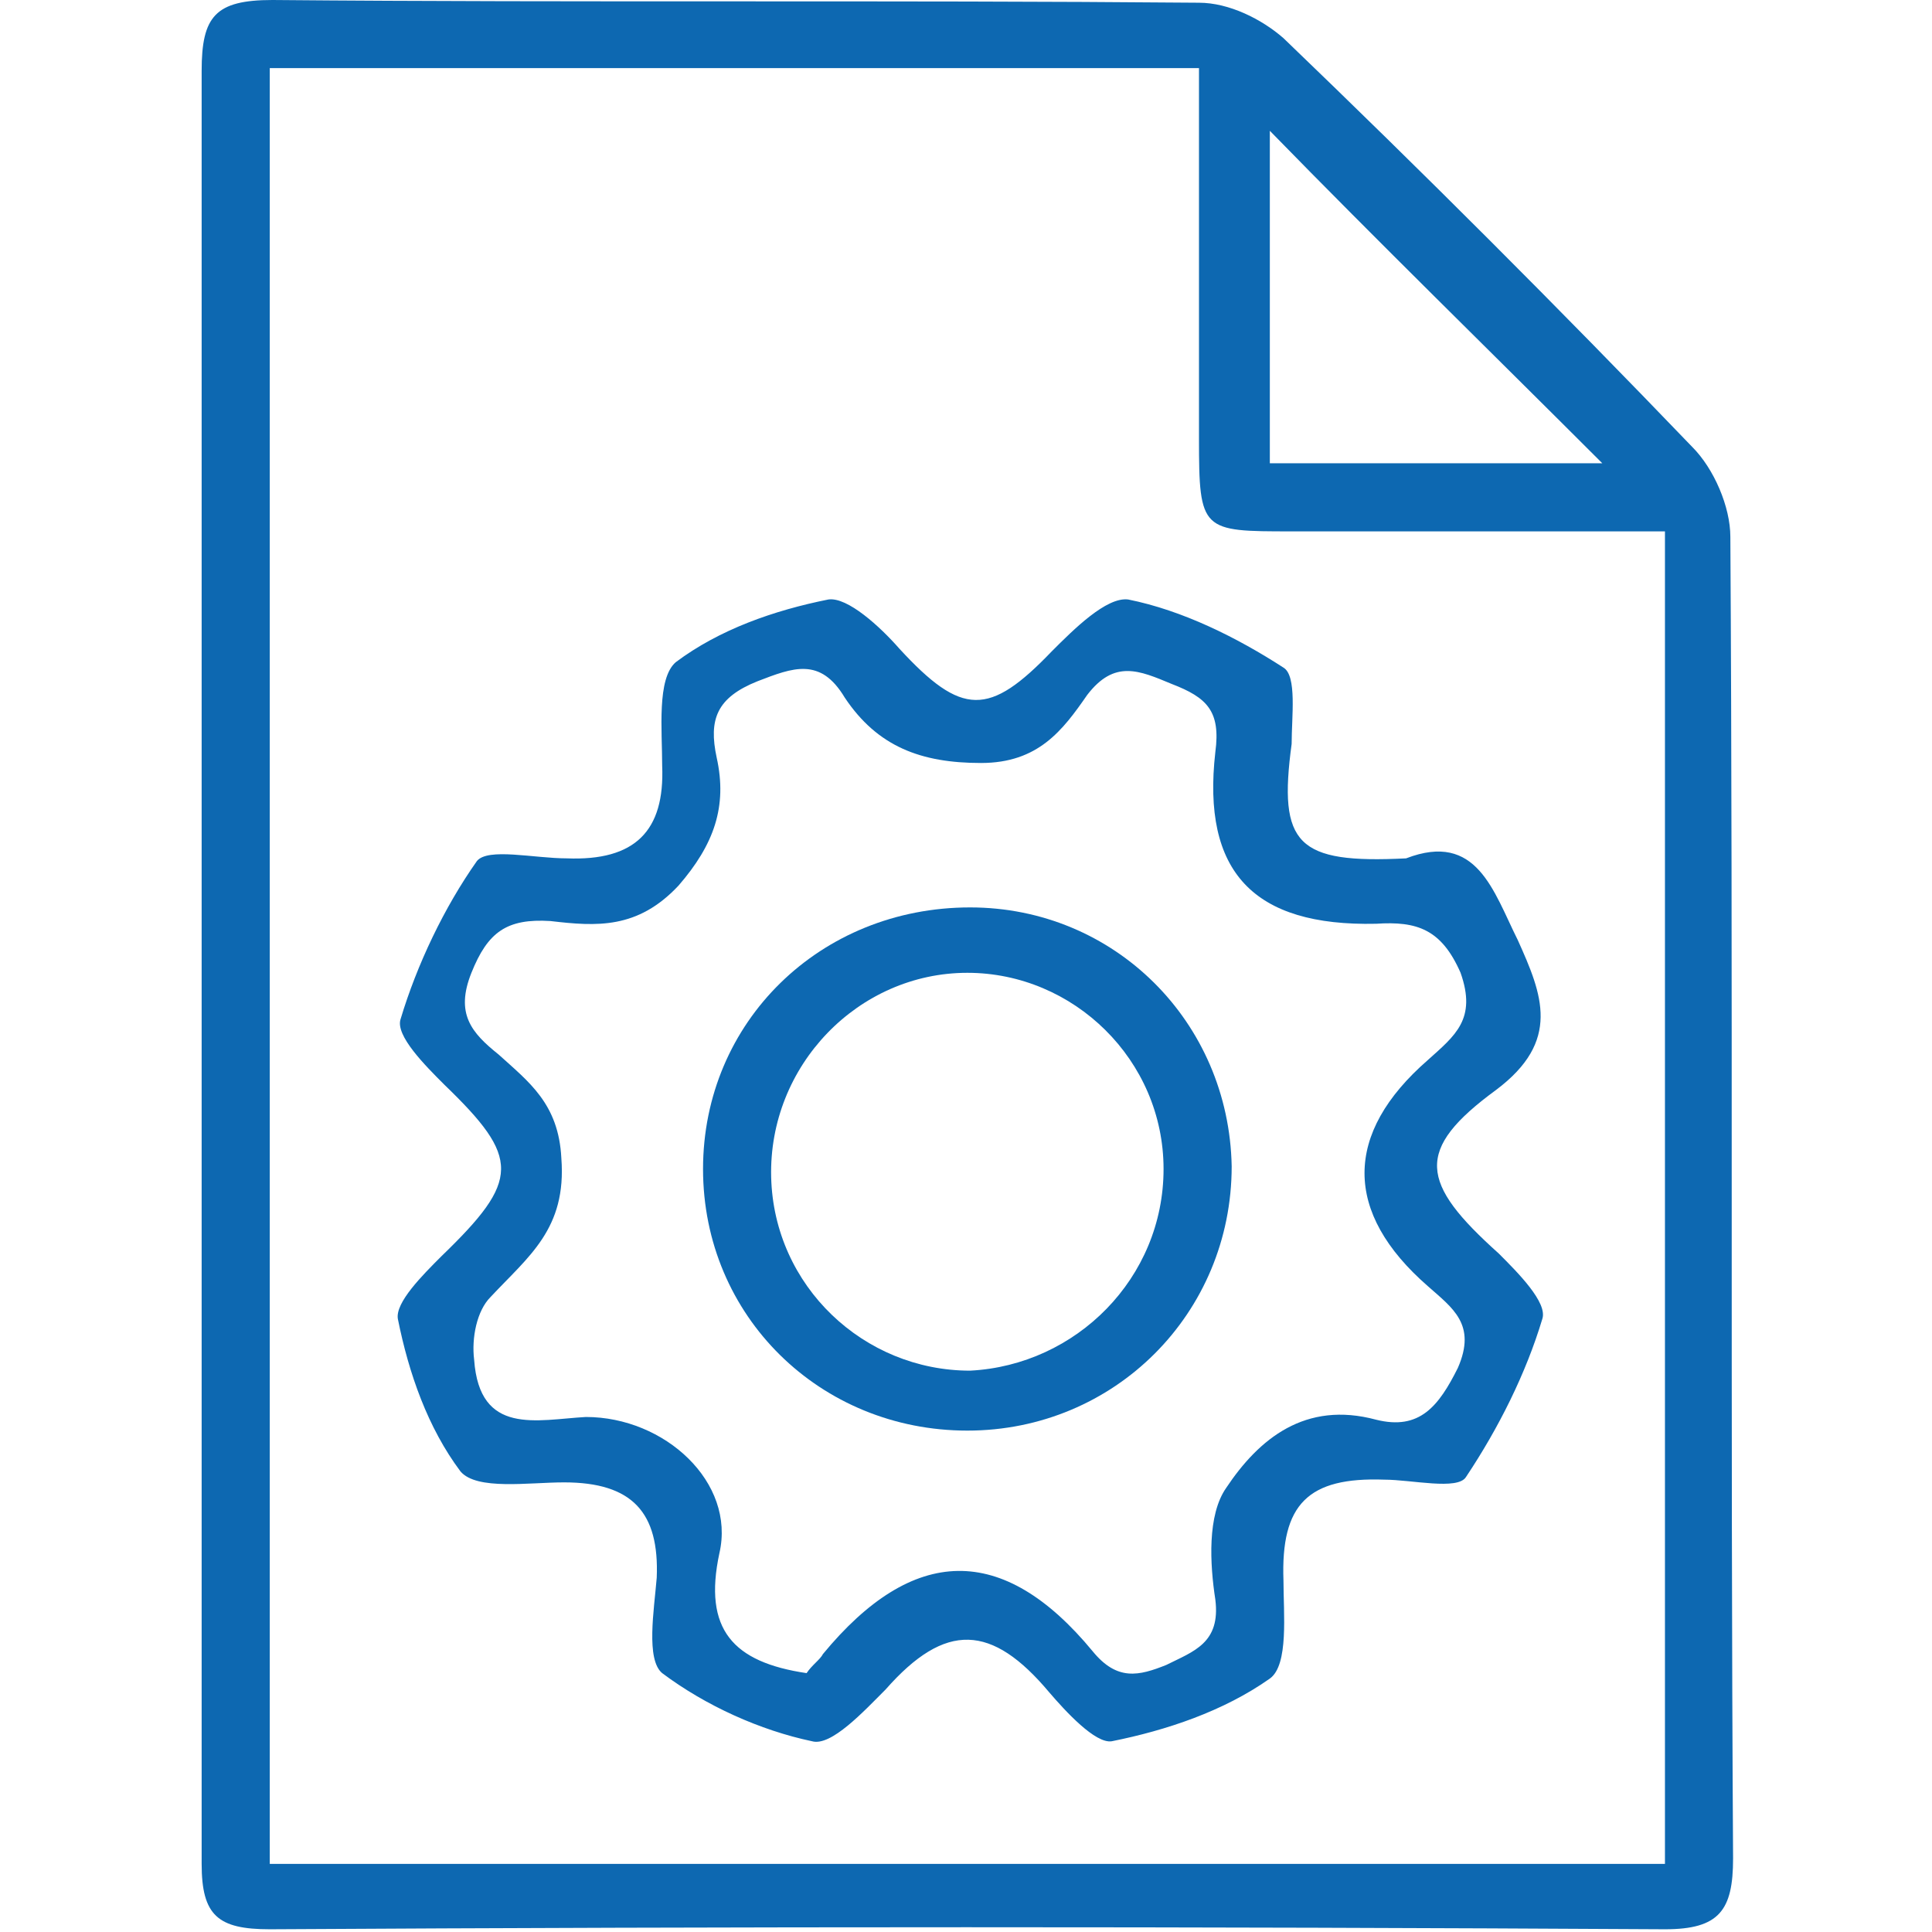
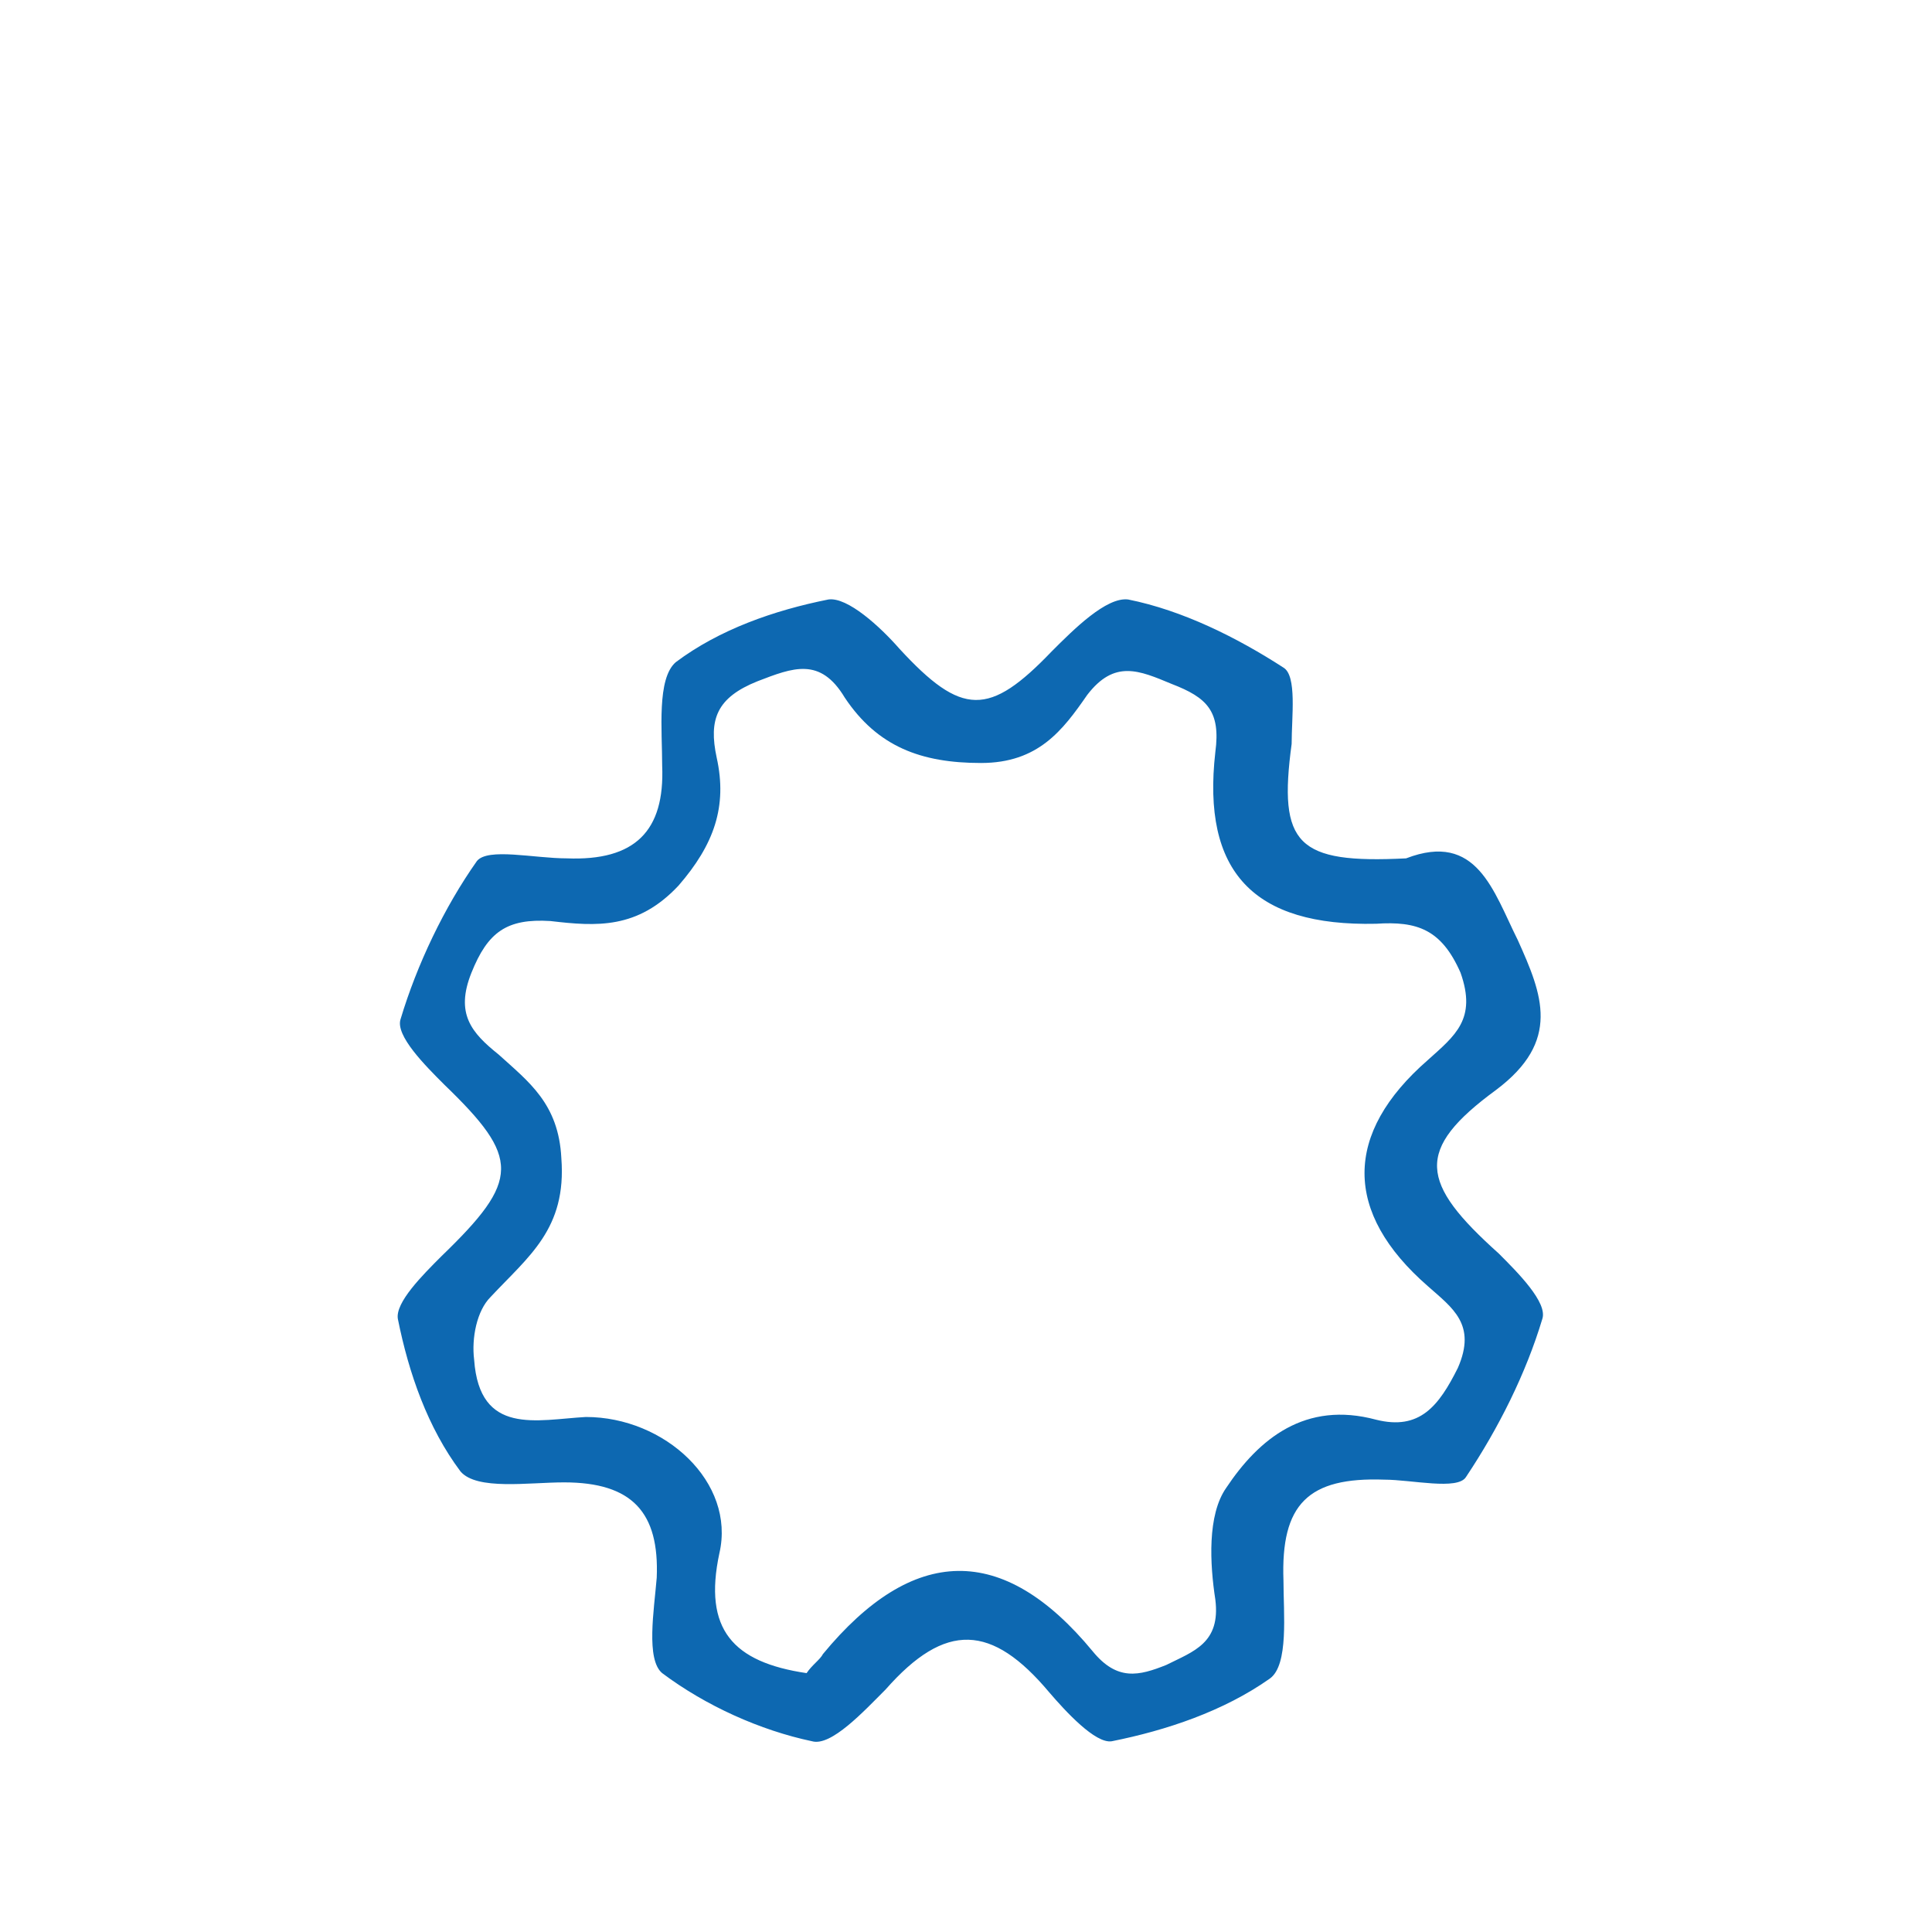
<svg xmlns="http://www.w3.org/2000/svg" version="1.1" id="Layer_1" x="0px" y="0px" viewBox="0 0 70.9 70.9" style="enable-background:new 0 0 70.9 70.9;" xml:space="preserve">
  <style type="text/css">
	.st0{fill:#0D68B1;}
</style>
  <g>
    <g>
-       <path class="st0" d="M7.4,35.4c0-10.9,0-21.9,0-32.8c0-2,0.5-2.6,2.6-2.6C21.3,0.1,32.6,0,44,0.1c1.1,0,2.3,0.6,3.1,1.3    c5.1,4.9,10.1,9.9,15,15c0.8,0.8,1.4,2.2,1.4,3.3c0.1,16.2,0,32.3,0.1,48.5c0,1.9-0.5,2.6-2.5,2.6c-17.1-0.1-34.2-0.1-51.2,0    c-1.9,0-2.5-0.5-2.5-2.4C7.4,57.4,7.4,46.4,7.4,35.4z M61.1,68.4c0-16.4,0-32.5,0-48.9c-4.7,0-9.2,0-13.7,0c-3.3,0-3.4,0-3.4-3.4    c0-4.5,0-9,0-13.6c-11.6,0-22.8,0-34.1,0c0,22,0,43.9,0,65.9C26.9,68.4,43.9,68.4,61.1,68.4z M46.6,17c4.2,0,8.2,0,12.2,0    c-4.1-4.1-8.2-8.1-12.2-12.2C46.6,8.8,46.6,12.9,46.6,17z" />
      <path class="st0" d="M51.6,31.5c2.6-1,3.2,1.2,4.1,3c0.9,2,1.6,3.7-0.8,5.5c-3,2.2-2.8,3.4,0.1,6c0.7,0.7,1.8,1.8,1.6,2.4    c-0.6,2-1.6,4-2.8,5.8c-0.3,0.5-2,0.1-3,0.1c-2.8-0.1-3.8,0.9-3.7,3.7c0,1.2,0.2,3.1-0.5,3.6c-1.7,1.2-3.8,1.9-5.8,2.3    c-0.6,0.1-1.7-1.1-2.3-1.8c-2.1-2.5-3.8-2.6-6-0.1c-0.8,0.8-2,2.1-2.7,1.9c-1.9-0.4-3.9-1.3-5.5-2.5c-0.6-0.5-0.3-2.3-0.2-3.5    c0.1-2.4-0.9-3.5-3.4-3.5c-1.3,0-3.2,0.3-3.8-0.4c-1.2-1.6-1.9-3.6-2.3-5.6c-0.1-0.6,0.9-1.6,1.6-2.3c2.9-2.8,2.9-3.6,0.1-6.3    c-0.7-0.7-1.8-1.8-1.6-2.4c0.6-2,1.6-4.1,2.8-5.8c0.4-0.5,2.1-0.1,3.3-0.1c2.5,0.1,3.6-1,3.5-3.4c0-1.3-0.2-3.2,0.5-3.8    c1.6-1.2,3.6-1.9,5.6-2.3c0.7-0.1,1.9,1,2.6,1.8c2.3,2.5,3.3,2.5,5.6,0.1c0.8-0.8,2-2,2.8-1.9c2,0.4,4,1.4,5.7,2.5    c0.5,0.3,0.3,1.8,0.3,2.8C46.9,31,47.6,31.7,51.6,31.5z M29.6,61.4c0.2-0.3,0.5-0.5,0.6-0.7c3.3-4,6.6-4.1,9.9-0.1    c0.9,1.1,1.7,0.9,2.7,0.5c1-0.5,2-0.8,1.8-2.4c-0.2-1.3-0.3-3.1,0.4-4.1c1.2-1.8,2.9-3.2,5.5-2.5c1.6,0.4,2.3-0.5,3-1.9    c0.7-1.6-0.2-2.2-1.1-3c-3.1-2.7-3.1-5.6,0-8.3c1-0.9,1.8-1.5,1.2-3.2c-0.7-1.6-1.6-1.9-3.1-1.8C46,34,44.1,32,44.6,27.6    c0.2-1.5-0.3-2-1.6-2.5c-1.2-0.5-2.1-0.9-3.1,0.4C39,26.8,38.1,28,36,28c-2.2,0-3.8-0.6-5-2.4c-0.9-1.5-1.9-1.1-3.2-0.6    c-1.5,0.6-1.8,1.4-1.5,2.8c0.4,1.8-0.1,3.2-1.4,4.7c-1.5,1.6-3,1.5-4.7,1.3c-1.6-0.1-2.3,0.4-2.9,1.9c-0.6,1.5,0,2.2,1,3    c1.1,1,2.2,1.8,2.3,3.8c0.2,2.6-1.2,3.6-2.6,5.1c-0.5,0.5-0.7,1.5-0.6,2.3c0.2,2.8,2.3,2.2,4.1,2.1c2.9,0,5.5,2.4,4.9,5    C25.8,59.8,26.9,61,29.6,61.4z" />
-       <path class="st0" d="M35.5,52.5c-5.4,0-9.7-4.2-9.7-9.6c0-5.4,4.3-9.6,9.8-9.6c5.3,0,9.5,4.2,9.6,9.5    C45.2,48.2,40.9,52.5,35.5,52.5z M42.7,42.9c0-4-3.3-7.2-7.2-7.2c-4,0-7.3,3.4-7.2,7.5c0.1,4,3.4,7.1,7.3,7.1    C39.5,50.1,42.7,46.9,42.7,42.9z" />
    </g>
  </g>
</svg>